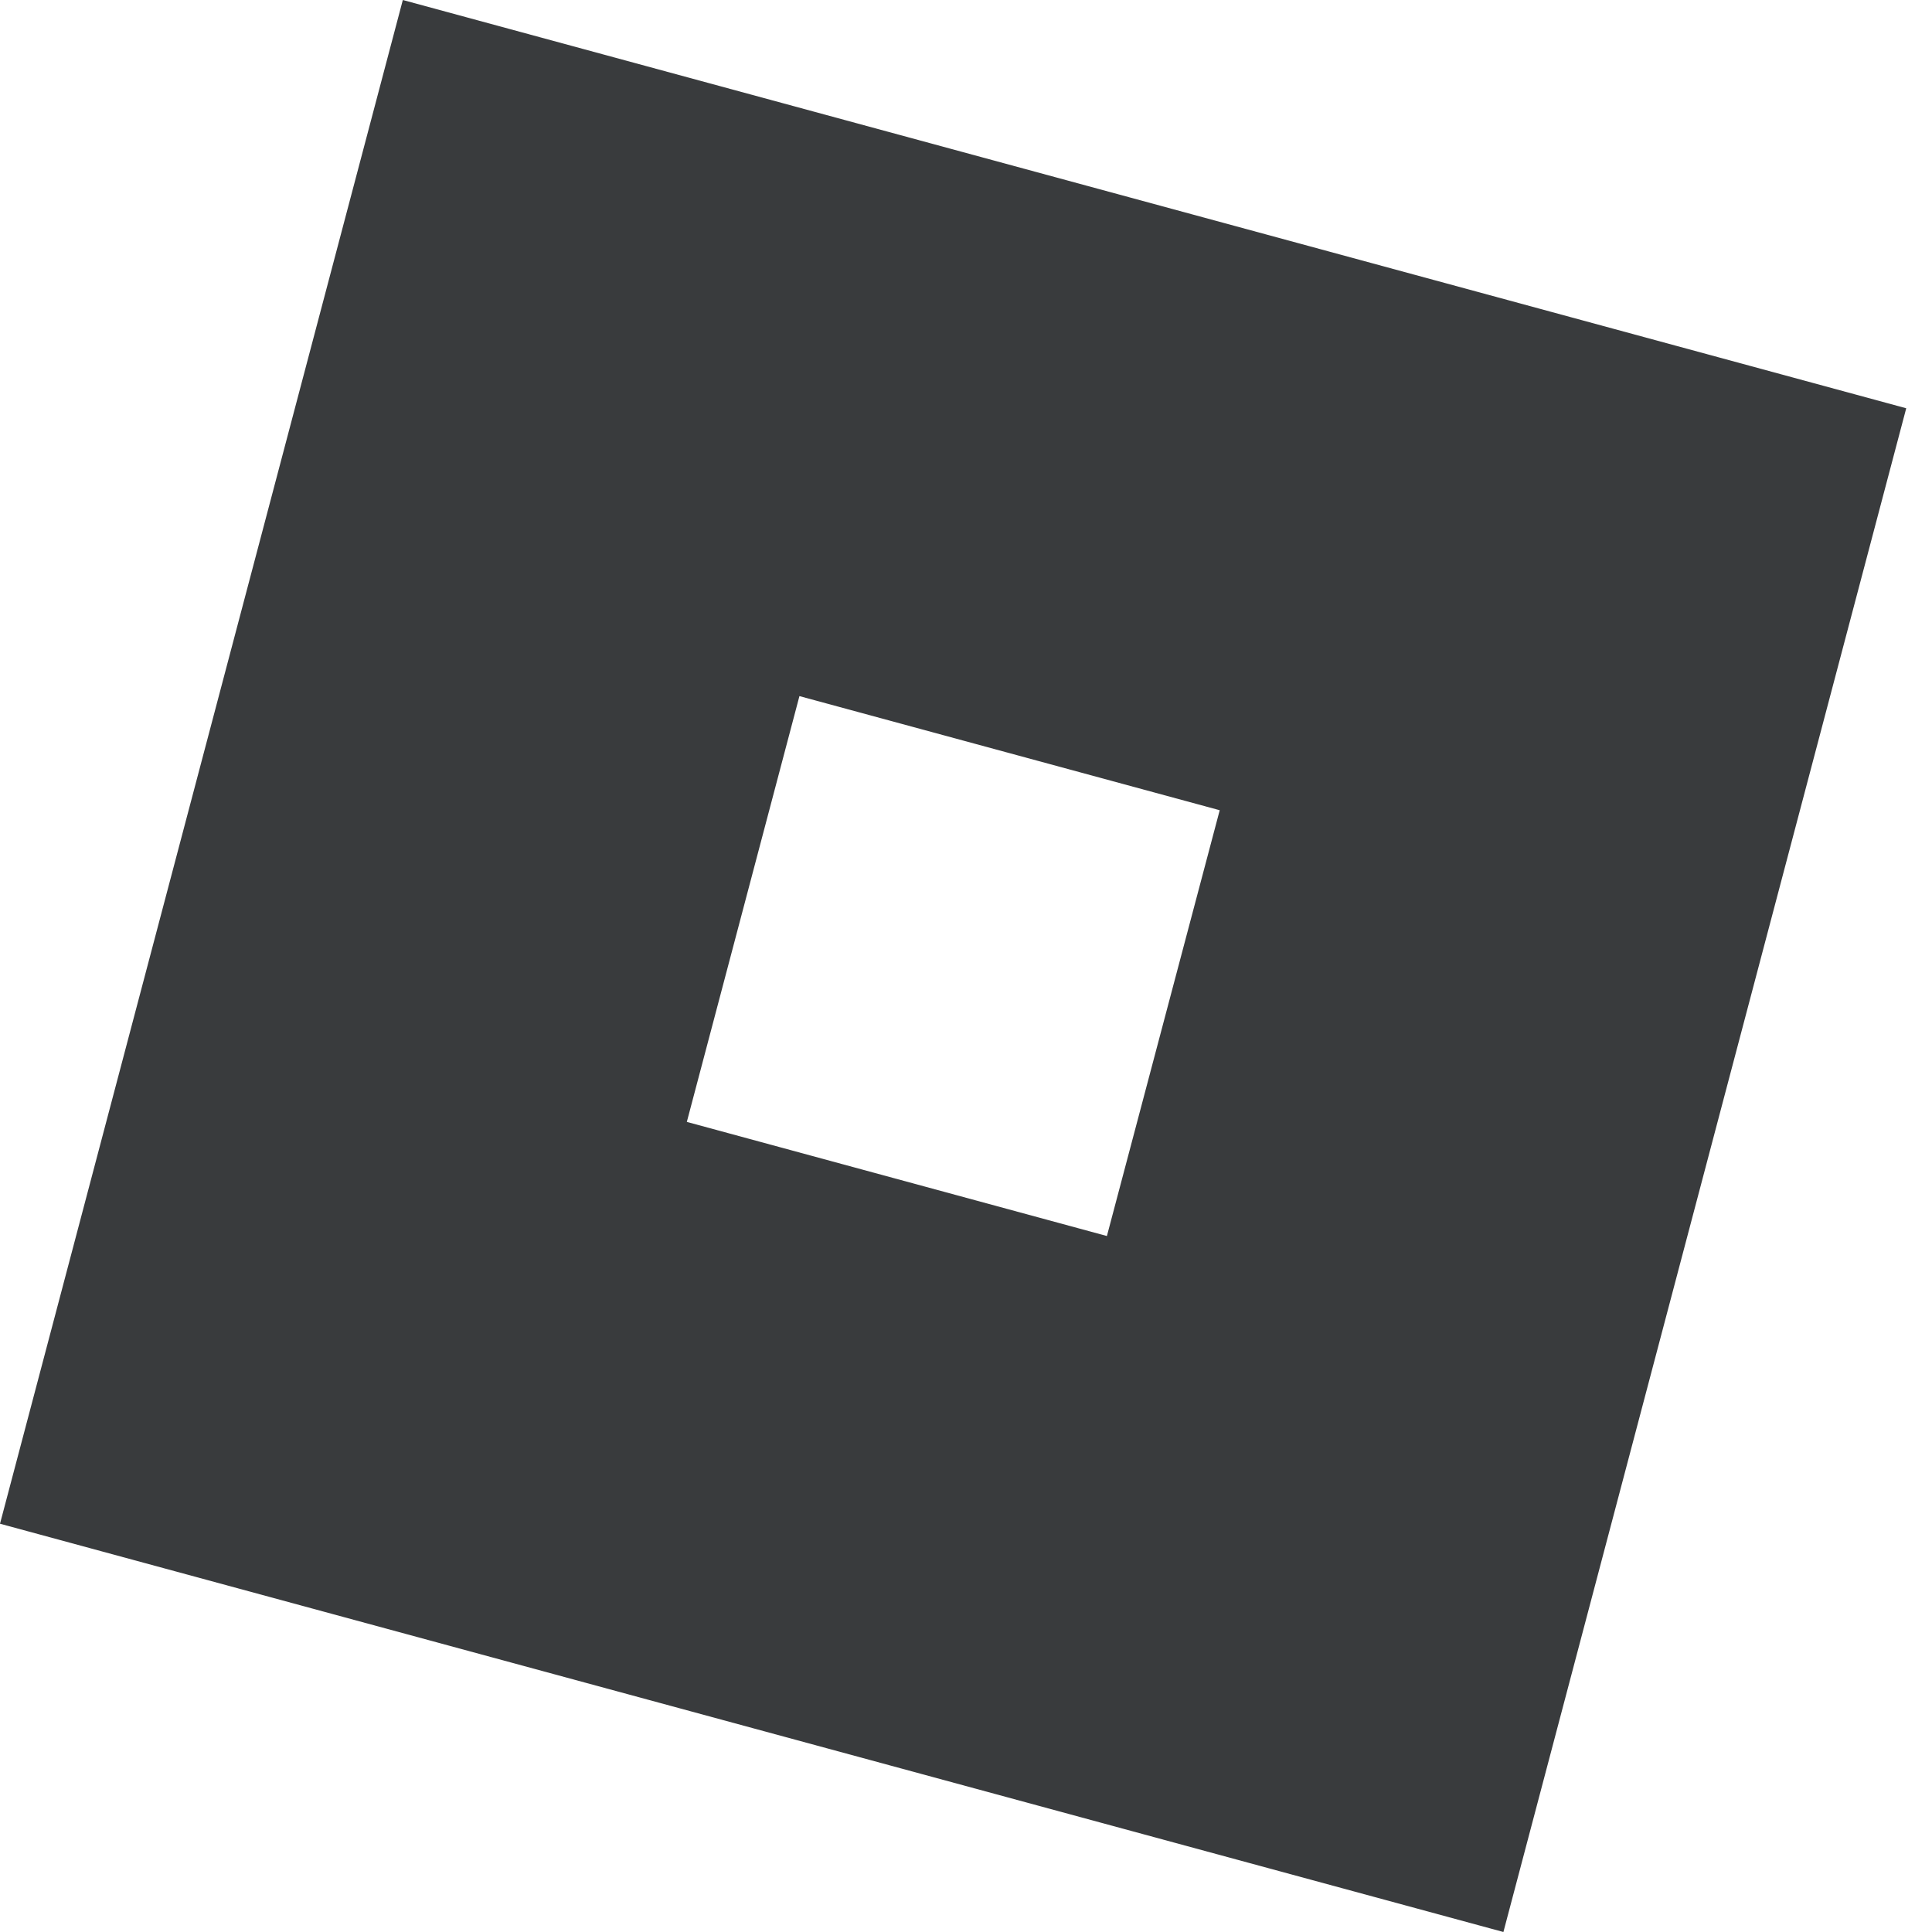
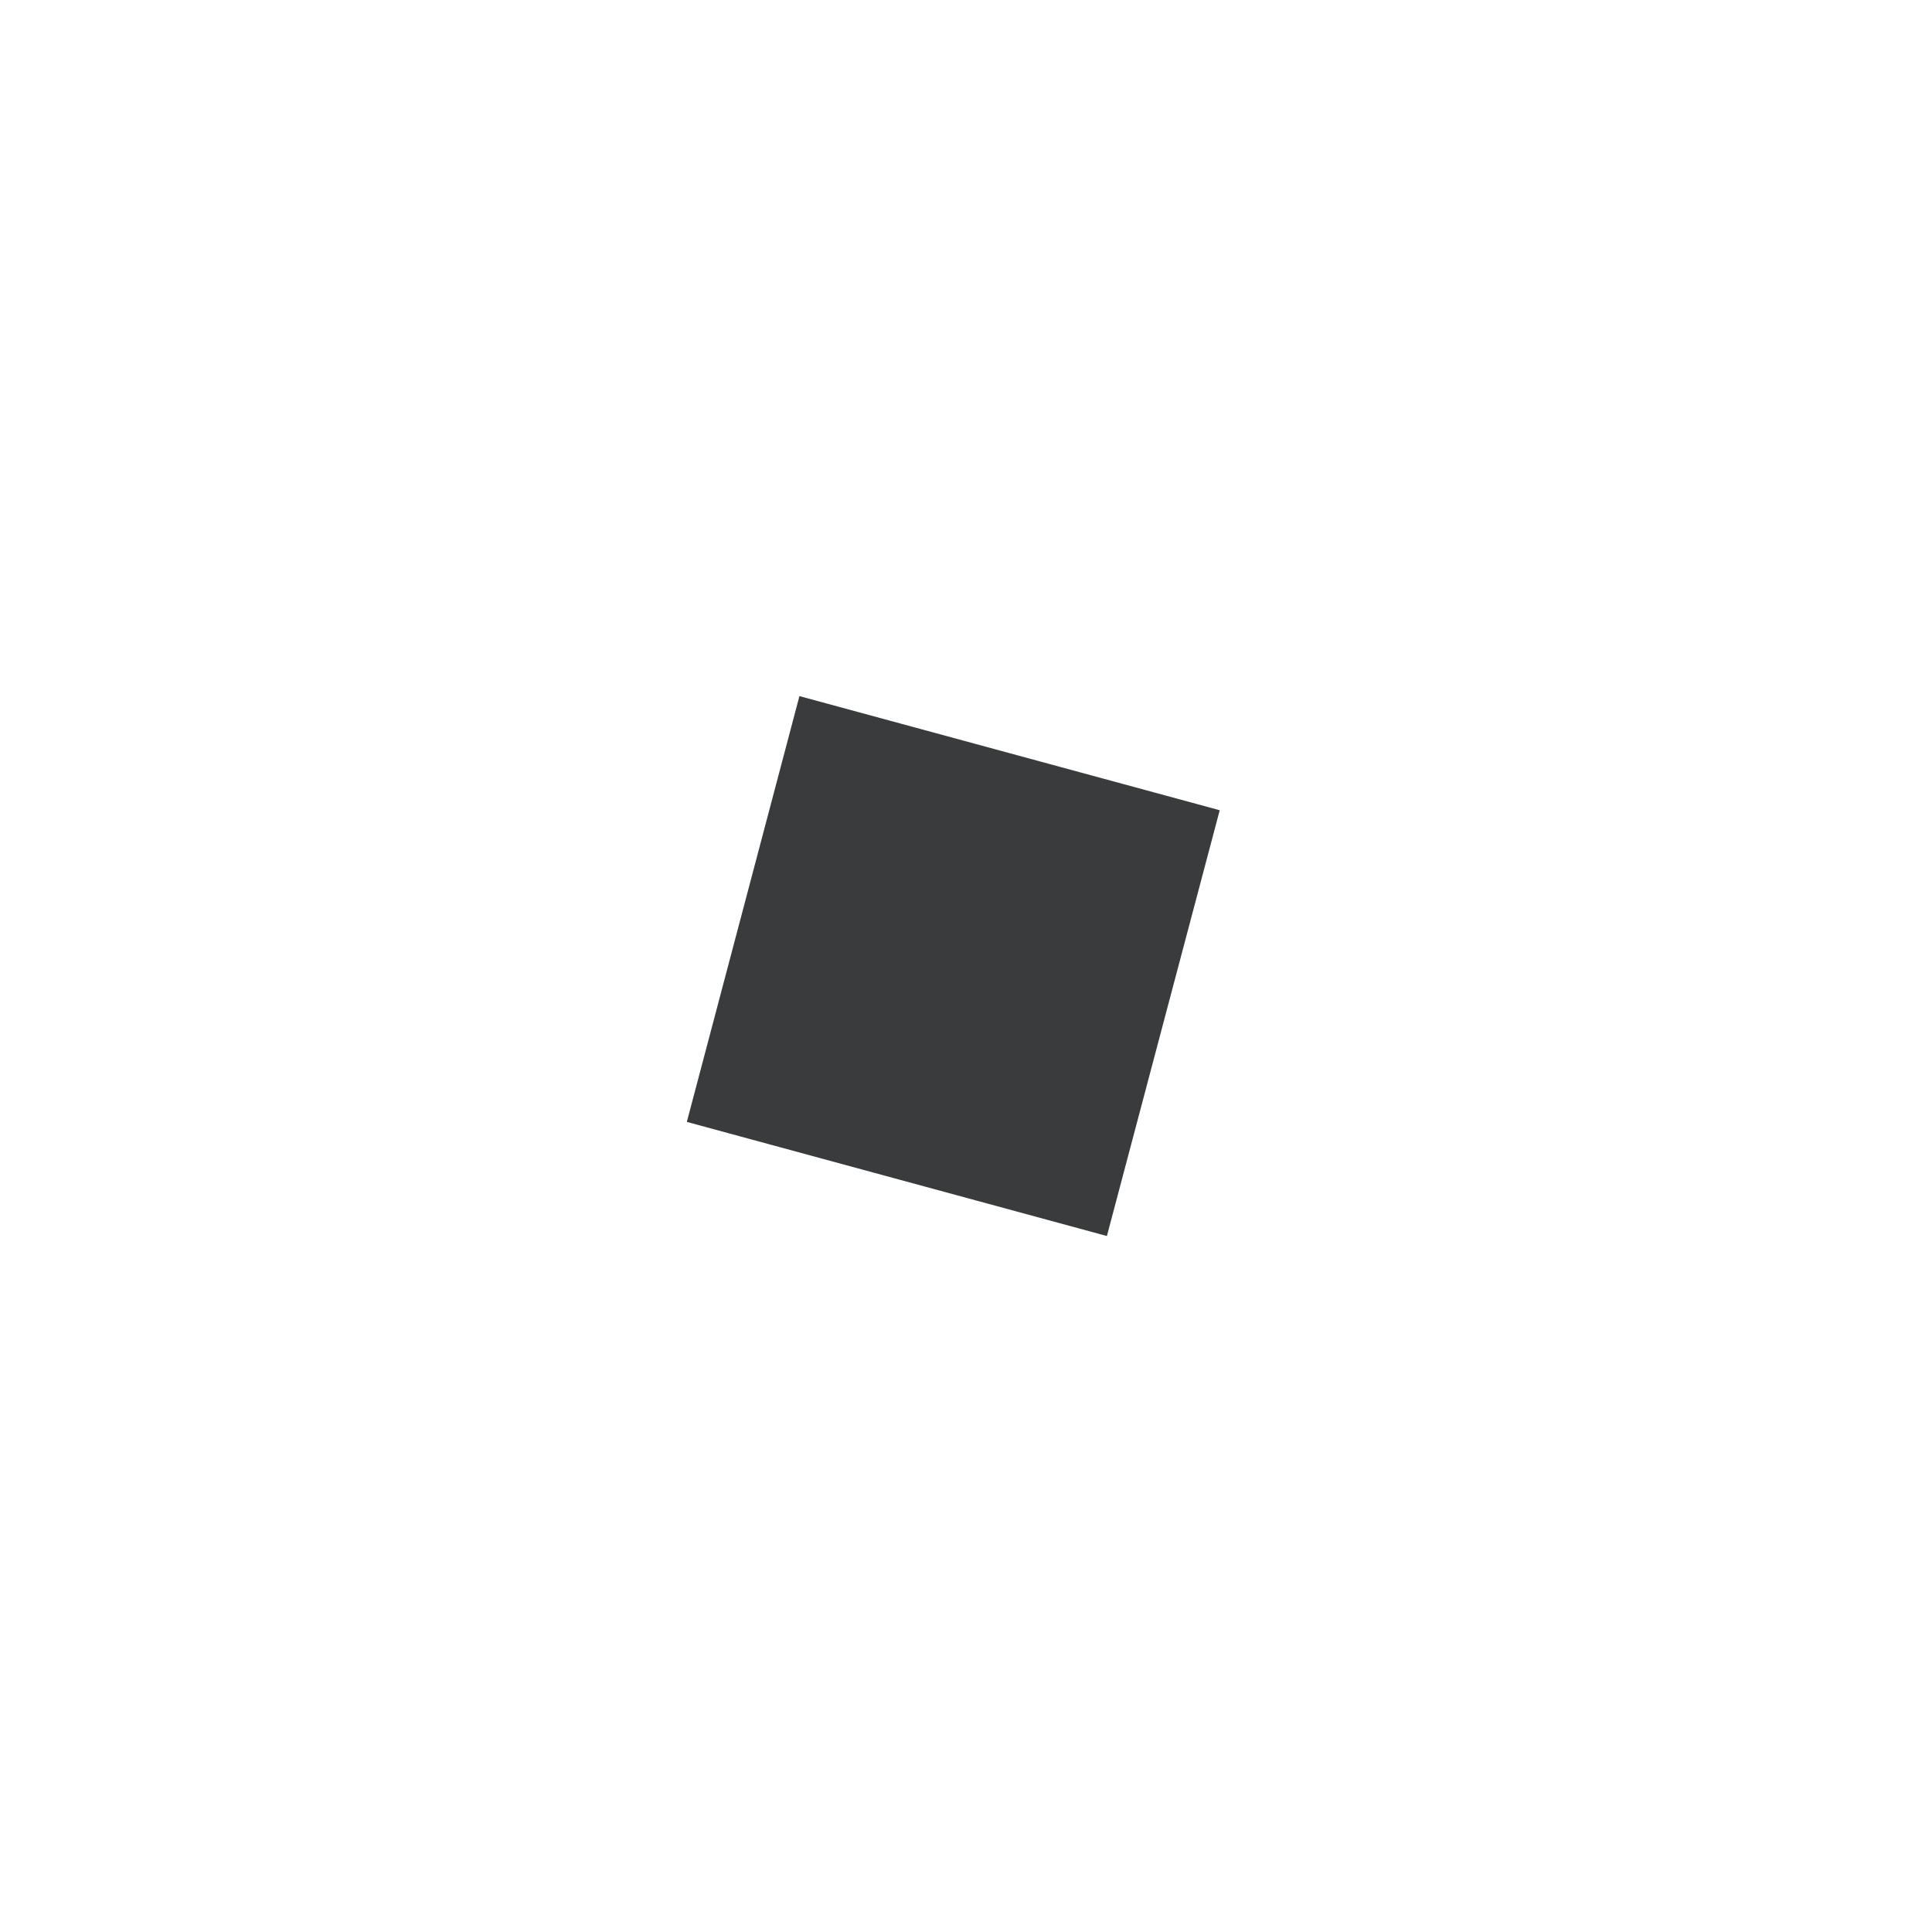
<svg xmlns="http://www.w3.org/2000/svg" width="56" height="56" fill="none">
-   <path d="M11.676 0L0 44.166 43.577 56l11.676-44.166L11.676 0zm20.409 35.827l-12.177-3.308 3.264-12.342 12.182 3.308-3.27 12.342z" fill="#393B3D" />
+   <path d="M11.676 0l11.676-44.166L11.676 0zm20.409 35.827l-12.177-3.308 3.264-12.342 12.182 3.308-3.27 12.342z" fill="#393B3D" />
</svg>